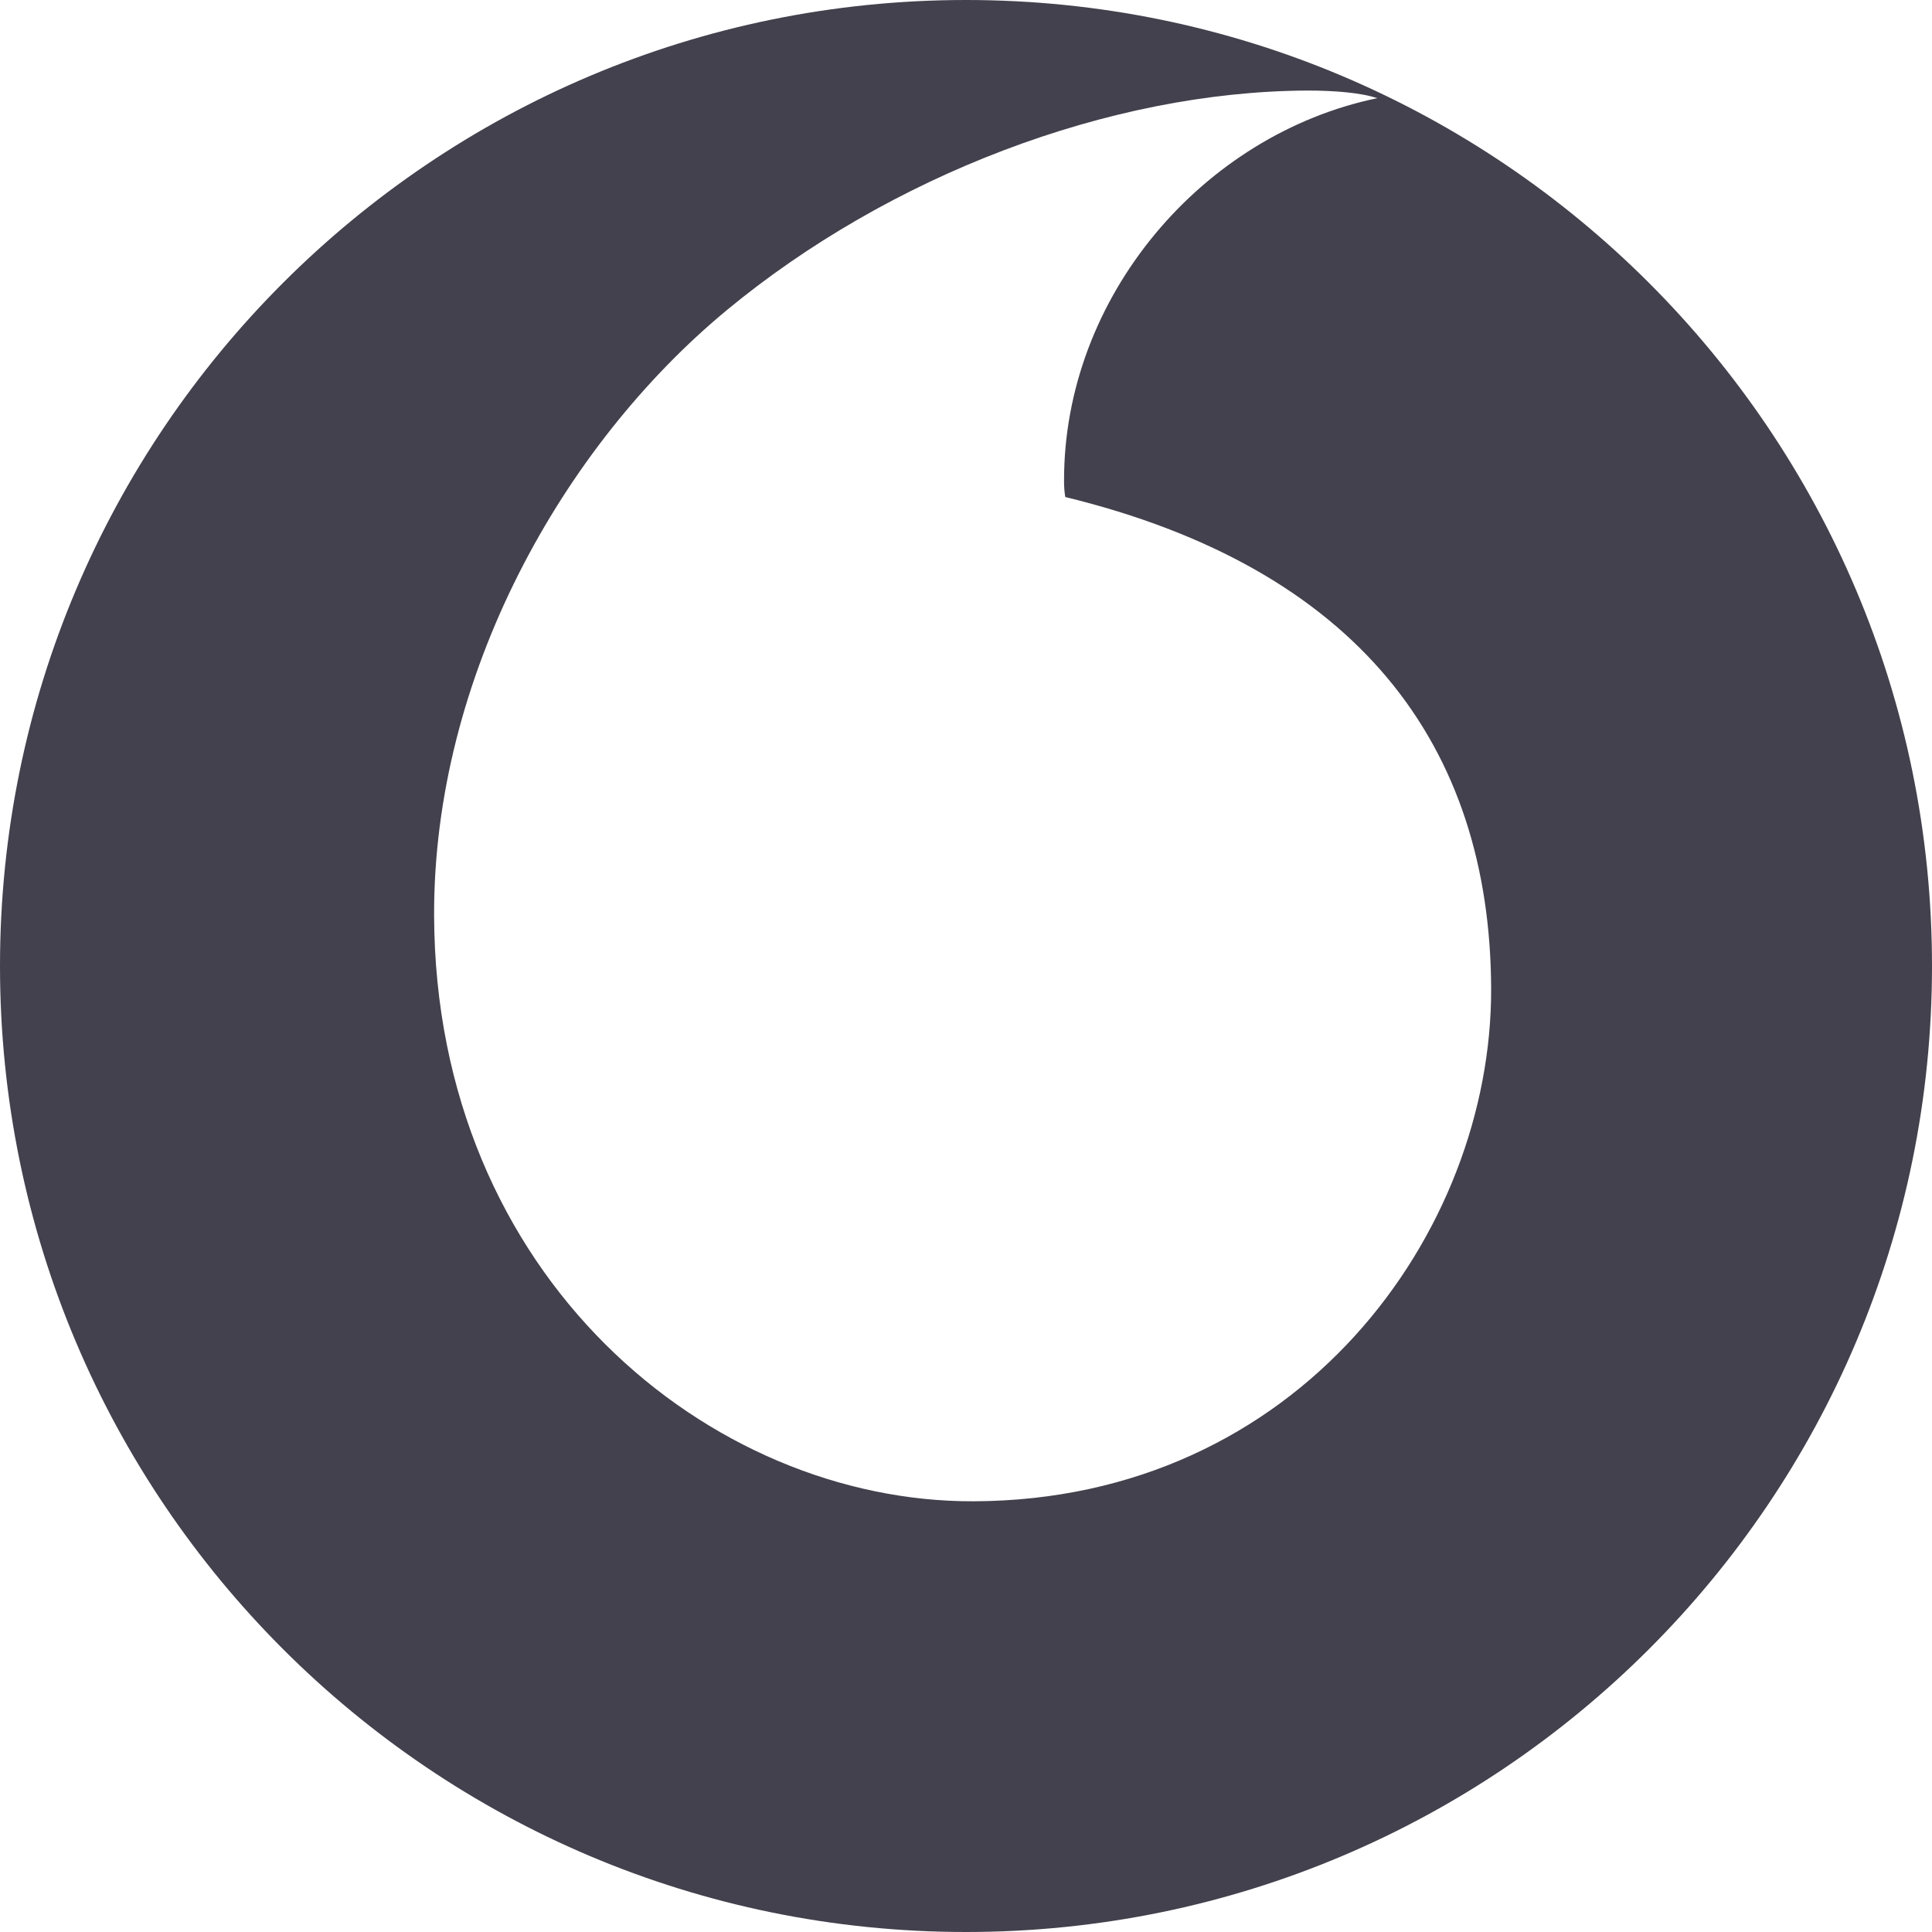
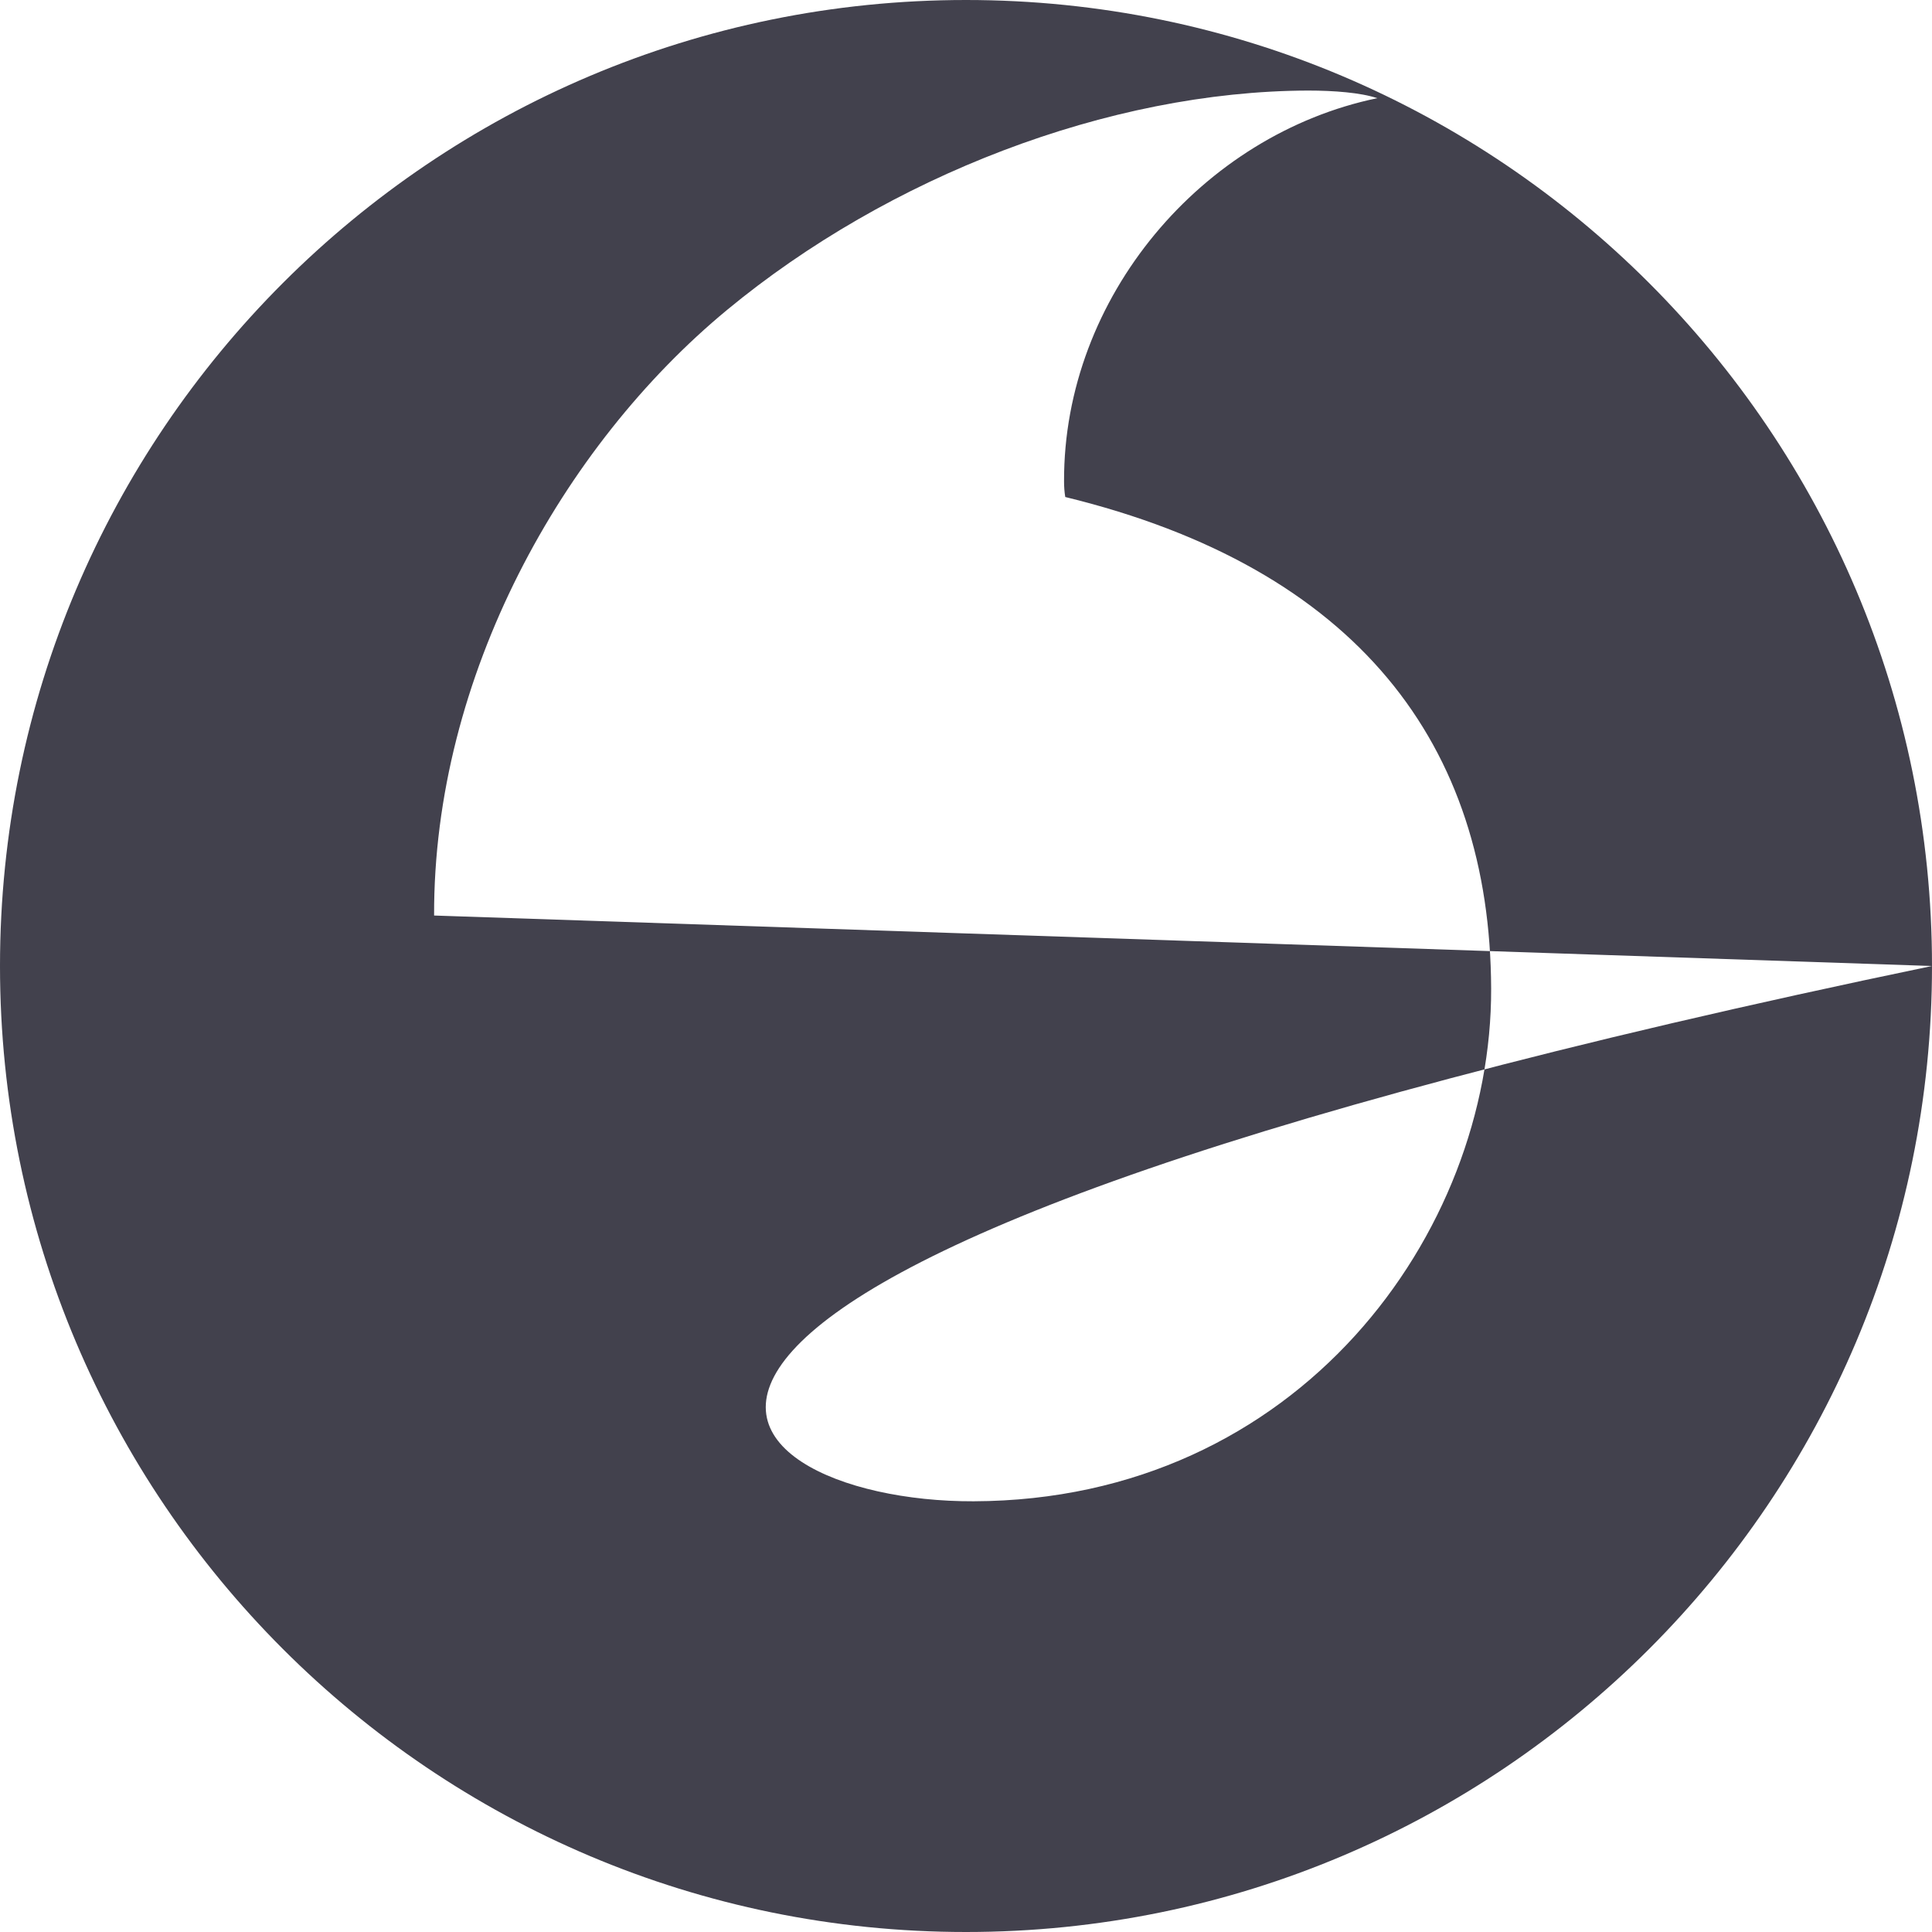
<svg xmlns="http://www.w3.org/2000/svg" width="16" height="16" viewBox="0 0 16 16" fill="none">
-   <path fill-rule="evenodd" clip-rule="evenodd" d="M16 8C16 12.418 12.418 16 8 16C3.582 16 0 12.418 0 8C0 3.582 3.582 0 8 0C12.418 0 16 3.582 16 8ZM3.595 7.582C3.605 10.576 5.878 12.441 8.063 12.433C10.759 12.424 12.355 10.207 12.349 8.188C12.342 6.169 11.243 4.706 8.822 4.116C8.815 4.073 8.812 4.03 8.812 3.987C8.807 2.459 9.959 1.113 11.406 0.813C11.269 0.767 11.046 0.75 10.833 0.75C9.179 0.755 7.357 1.463 6.022 2.566C4.657 3.694 3.589 5.602 3.595 7.582Z" fill="#42414D" />
+   <path fill-rule="evenodd" clip-rule="evenodd" d="M16 8C16 12.418 12.418 16 8 16C3.582 16 0 12.418 0 8C0 3.582 3.582 0 8 0C12.418 0 16 3.582 16 8ZC3.605 10.576 5.878 12.441 8.063 12.433C10.759 12.424 12.355 10.207 12.349 8.188C12.342 6.169 11.243 4.706 8.822 4.116C8.815 4.073 8.812 4.03 8.812 3.987C8.807 2.459 9.959 1.113 11.406 0.813C11.269 0.767 11.046 0.75 10.833 0.75C9.179 0.755 7.357 1.463 6.022 2.566C4.657 3.694 3.589 5.602 3.595 7.582Z" fill="#42414D" />
</svg>